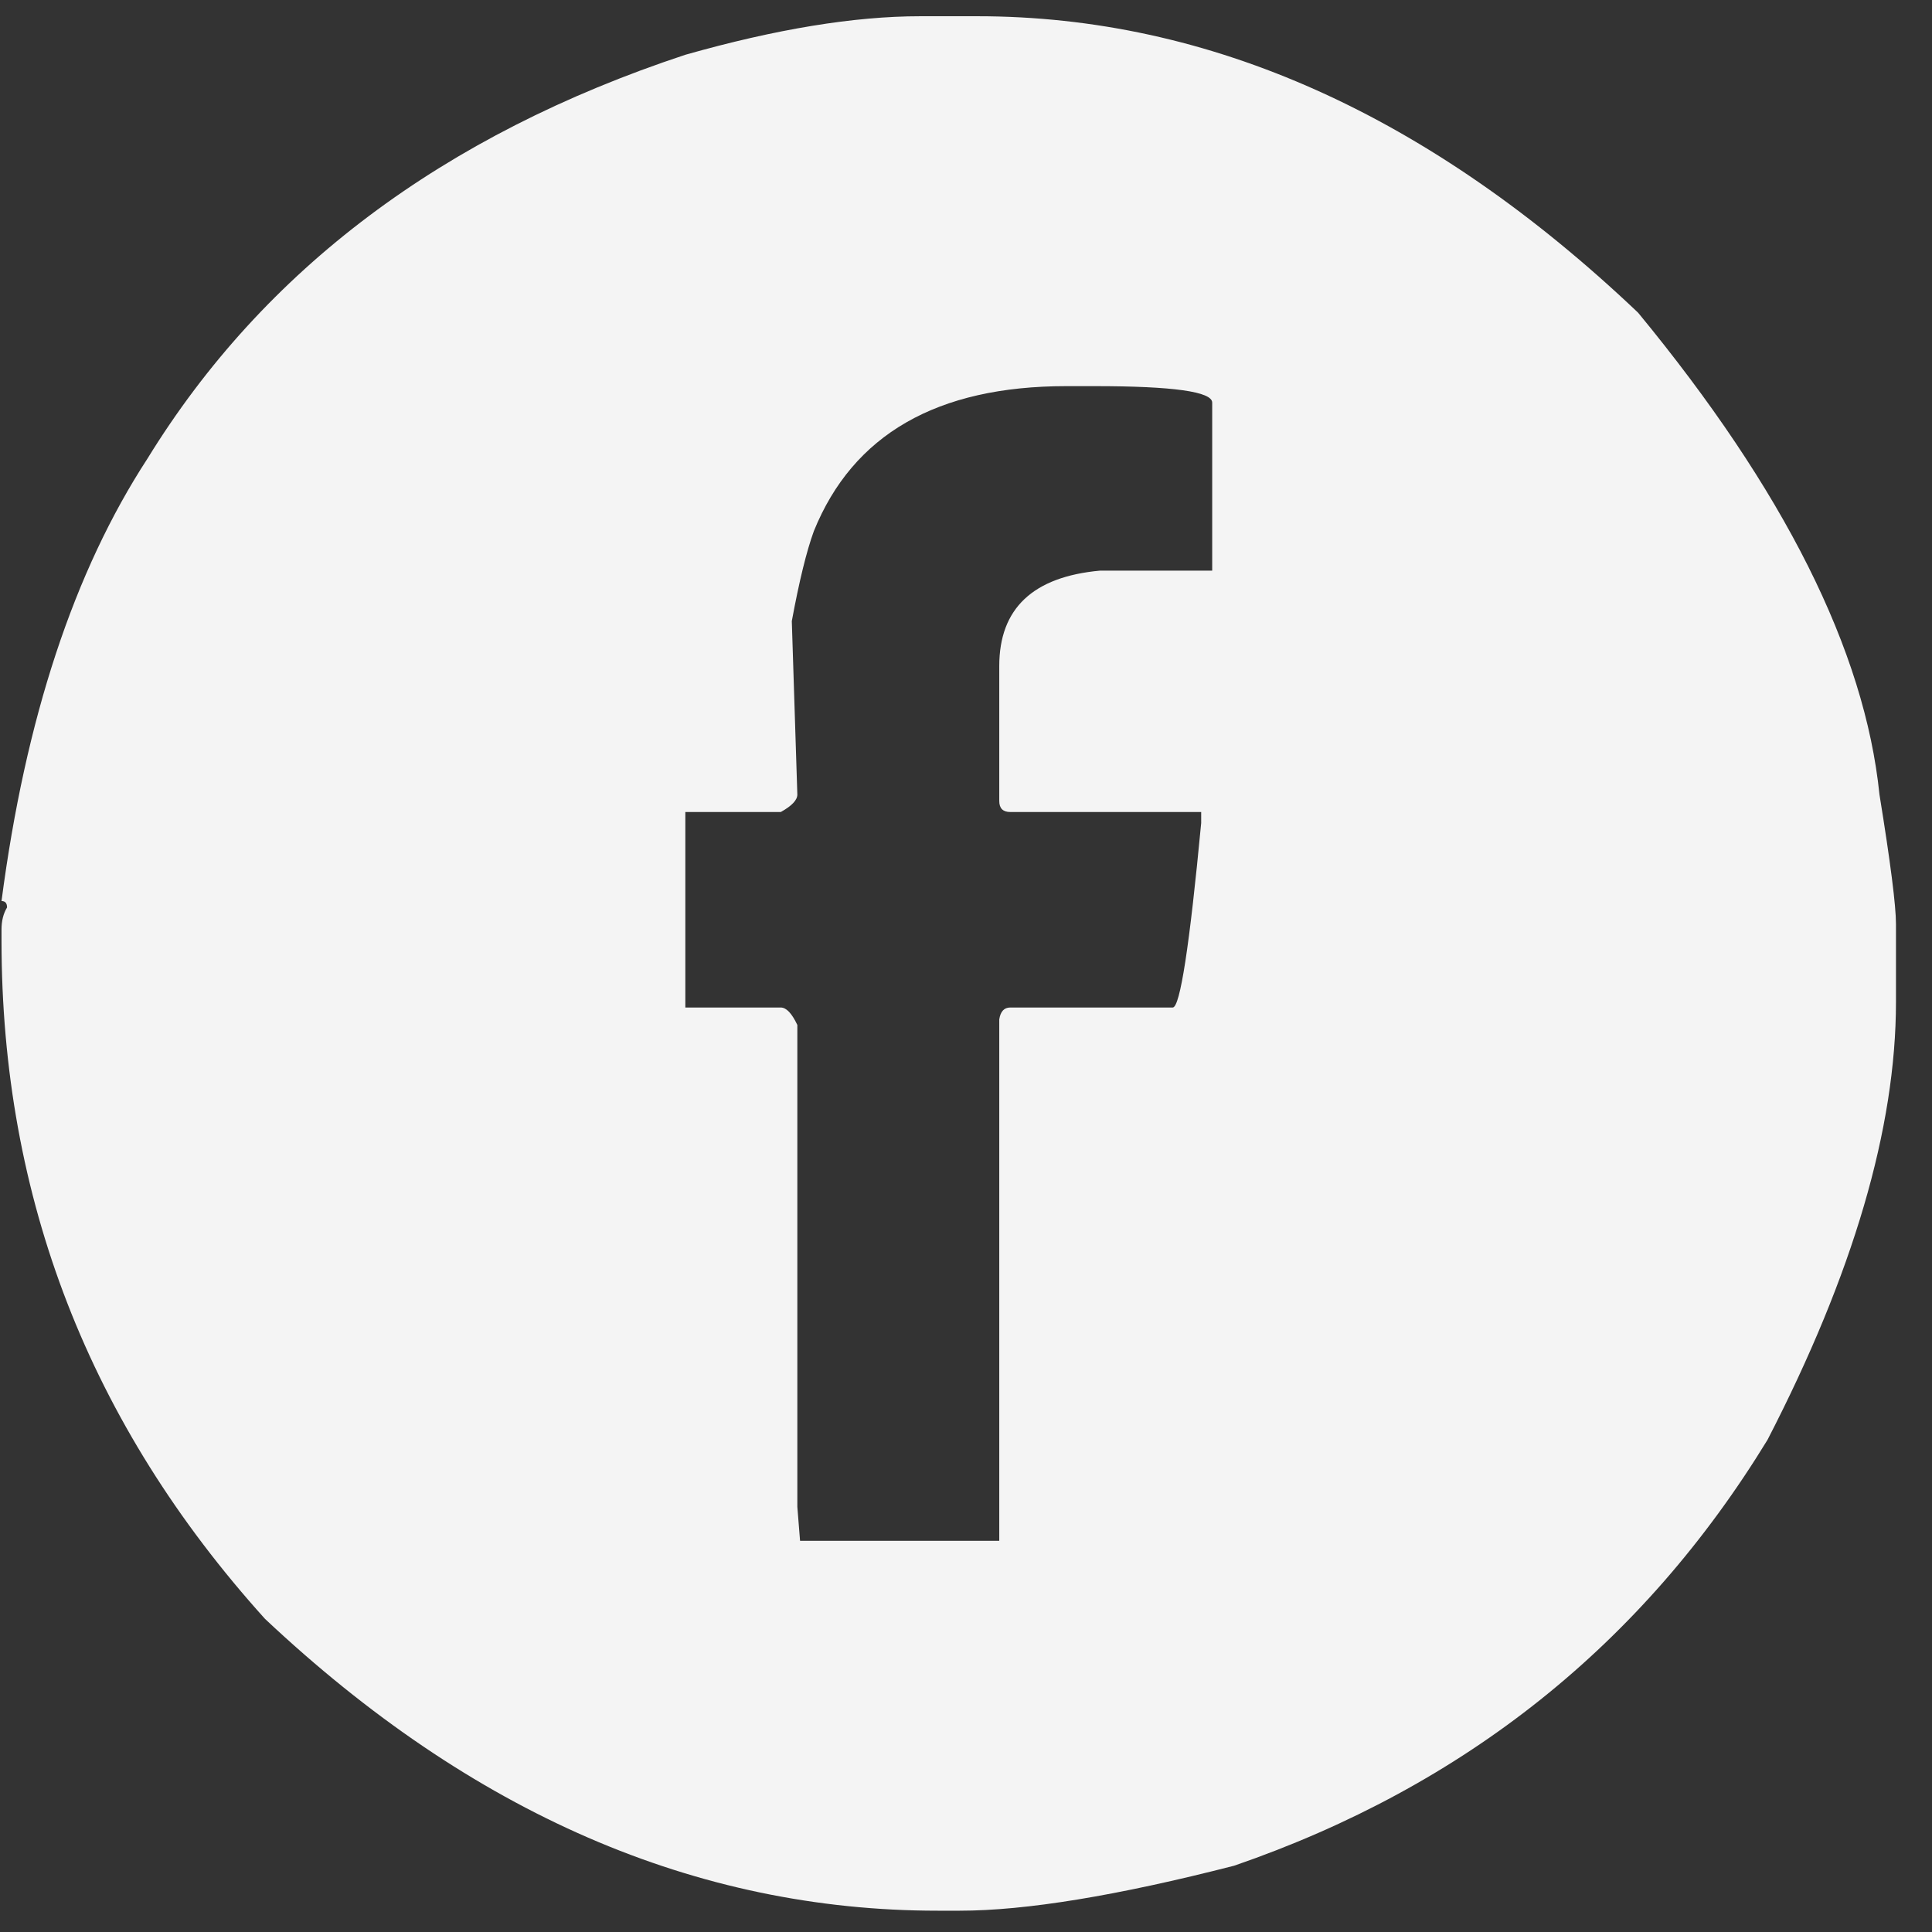
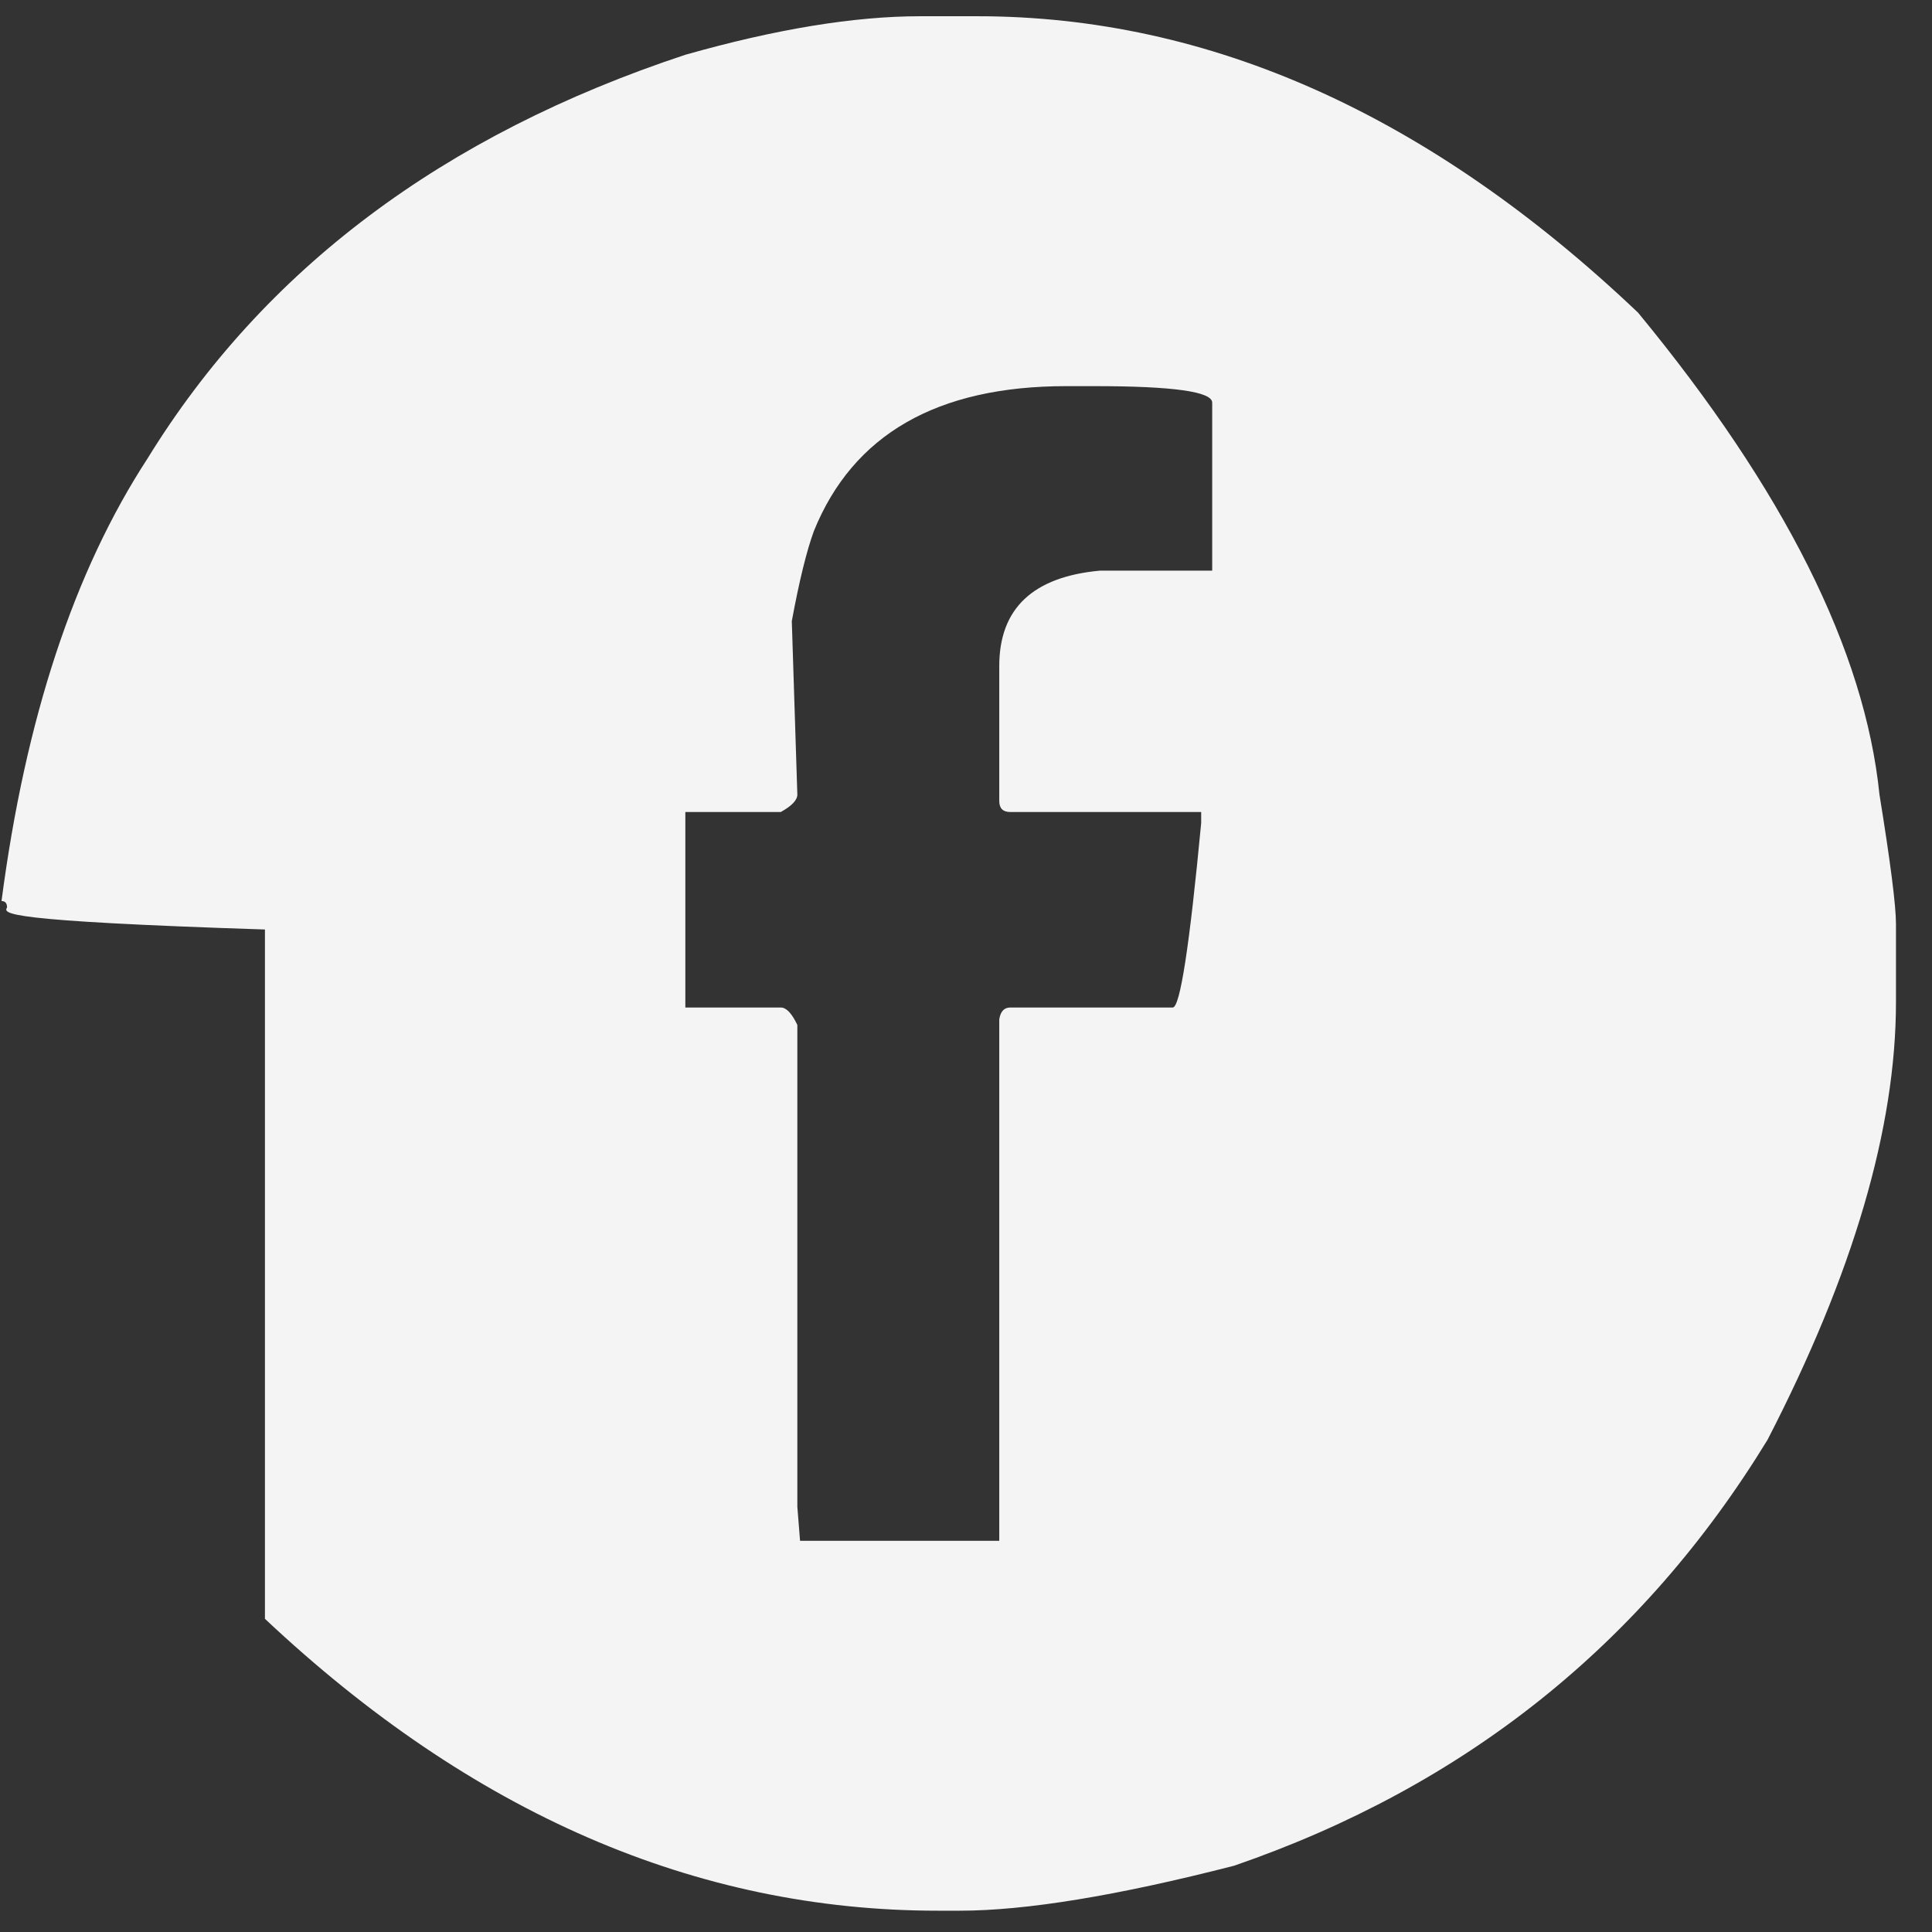
<svg xmlns="http://www.w3.org/2000/svg" width="37" height="37" viewBox="0 0 37 37" fill="none">
  <rect x="0" y="0" width="37" height="37" fill="#333333" stroke="none" />
-   <path d="M17.625 0.311H18.715C23.168 0.311 27.387 2.203 31.371 5.988C34.172 9.387 35.713 12.463 35.994 15.217C36.205 16.518 36.31 17.344 36.31 17.695V19.189C36.31 21.604 35.49 24.398 33.85 27.574C31.459 31.488 28.055 34.207 23.637 35.73C21.398 36.305 19.646 36.592 18.381 36.592H17.959C13.33 36.592 9.035 34.728 5.074 31.002C1.711 27.275 0.029 22.945 0.029 18.012V17.801C0.029 17.637 0.064 17.496 0.135 17.379C0.135 17.297 0.1 17.256 0.029 17.256C0.486 13.764 1.418 10.94 2.824 8.783C5.051 5.162 8.484 2.584 13.125 1.049C14.859 0.557 16.359 0.311 17.625 0.311ZM15.164 11.895L15.27 15.217C15.27 15.322 15.164 15.434 14.953 15.551H13.125V19.295H14.953C15.059 19.295 15.164 19.406 15.27 19.629V28.857L15.322 29.508H19.137V19.523C19.16 19.371 19.23 19.295 19.348 19.295H22.459C22.6 19.295 22.781 18.117 23.004 15.762V15.551H19.348C19.207 15.551 19.137 15.48 19.137 15.34V12.756C19.137 11.654 19.781 11.045 21.07 10.928H23.215V7.711C23.215 7.5 22.465 7.395 20.965 7.395H20.42C17.947 7.395 16.336 8.32 15.586 10.172C15.445 10.559 15.305 11.133 15.164 11.895Z" fill="#F4F4F4" />
+   <path d="M17.625 0.311H18.715C23.168 0.311 27.387 2.203 31.371 5.988C34.172 9.387 35.713 12.463 35.994 15.217C36.205 16.518 36.31 17.344 36.31 17.695V19.189C36.31 21.604 35.49 24.398 33.85 27.574C31.459 31.488 28.055 34.207 23.637 35.73C21.398 36.305 19.646 36.592 18.381 36.592H17.959C13.33 36.592 9.035 34.728 5.074 31.002V17.801C0.029 17.637 0.064 17.496 0.135 17.379C0.135 17.297 0.1 17.256 0.029 17.256C0.486 13.764 1.418 10.94 2.824 8.783C5.051 5.162 8.484 2.584 13.125 1.049C14.859 0.557 16.359 0.311 17.625 0.311ZM15.164 11.895L15.27 15.217C15.27 15.322 15.164 15.434 14.953 15.551H13.125V19.295H14.953C15.059 19.295 15.164 19.406 15.27 19.629V28.857L15.322 29.508H19.137V19.523C19.16 19.371 19.23 19.295 19.348 19.295H22.459C22.6 19.295 22.781 18.117 23.004 15.762V15.551H19.348C19.207 15.551 19.137 15.48 19.137 15.34V12.756C19.137 11.654 19.781 11.045 21.07 10.928H23.215V7.711C23.215 7.5 22.465 7.395 20.965 7.395H20.42C17.947 7.395 16.336 8.32 15.586 10.172C15.445 10.559 15.305 11.133 15.164 11.895Z" fill="#F4F4F4" />
</svg>